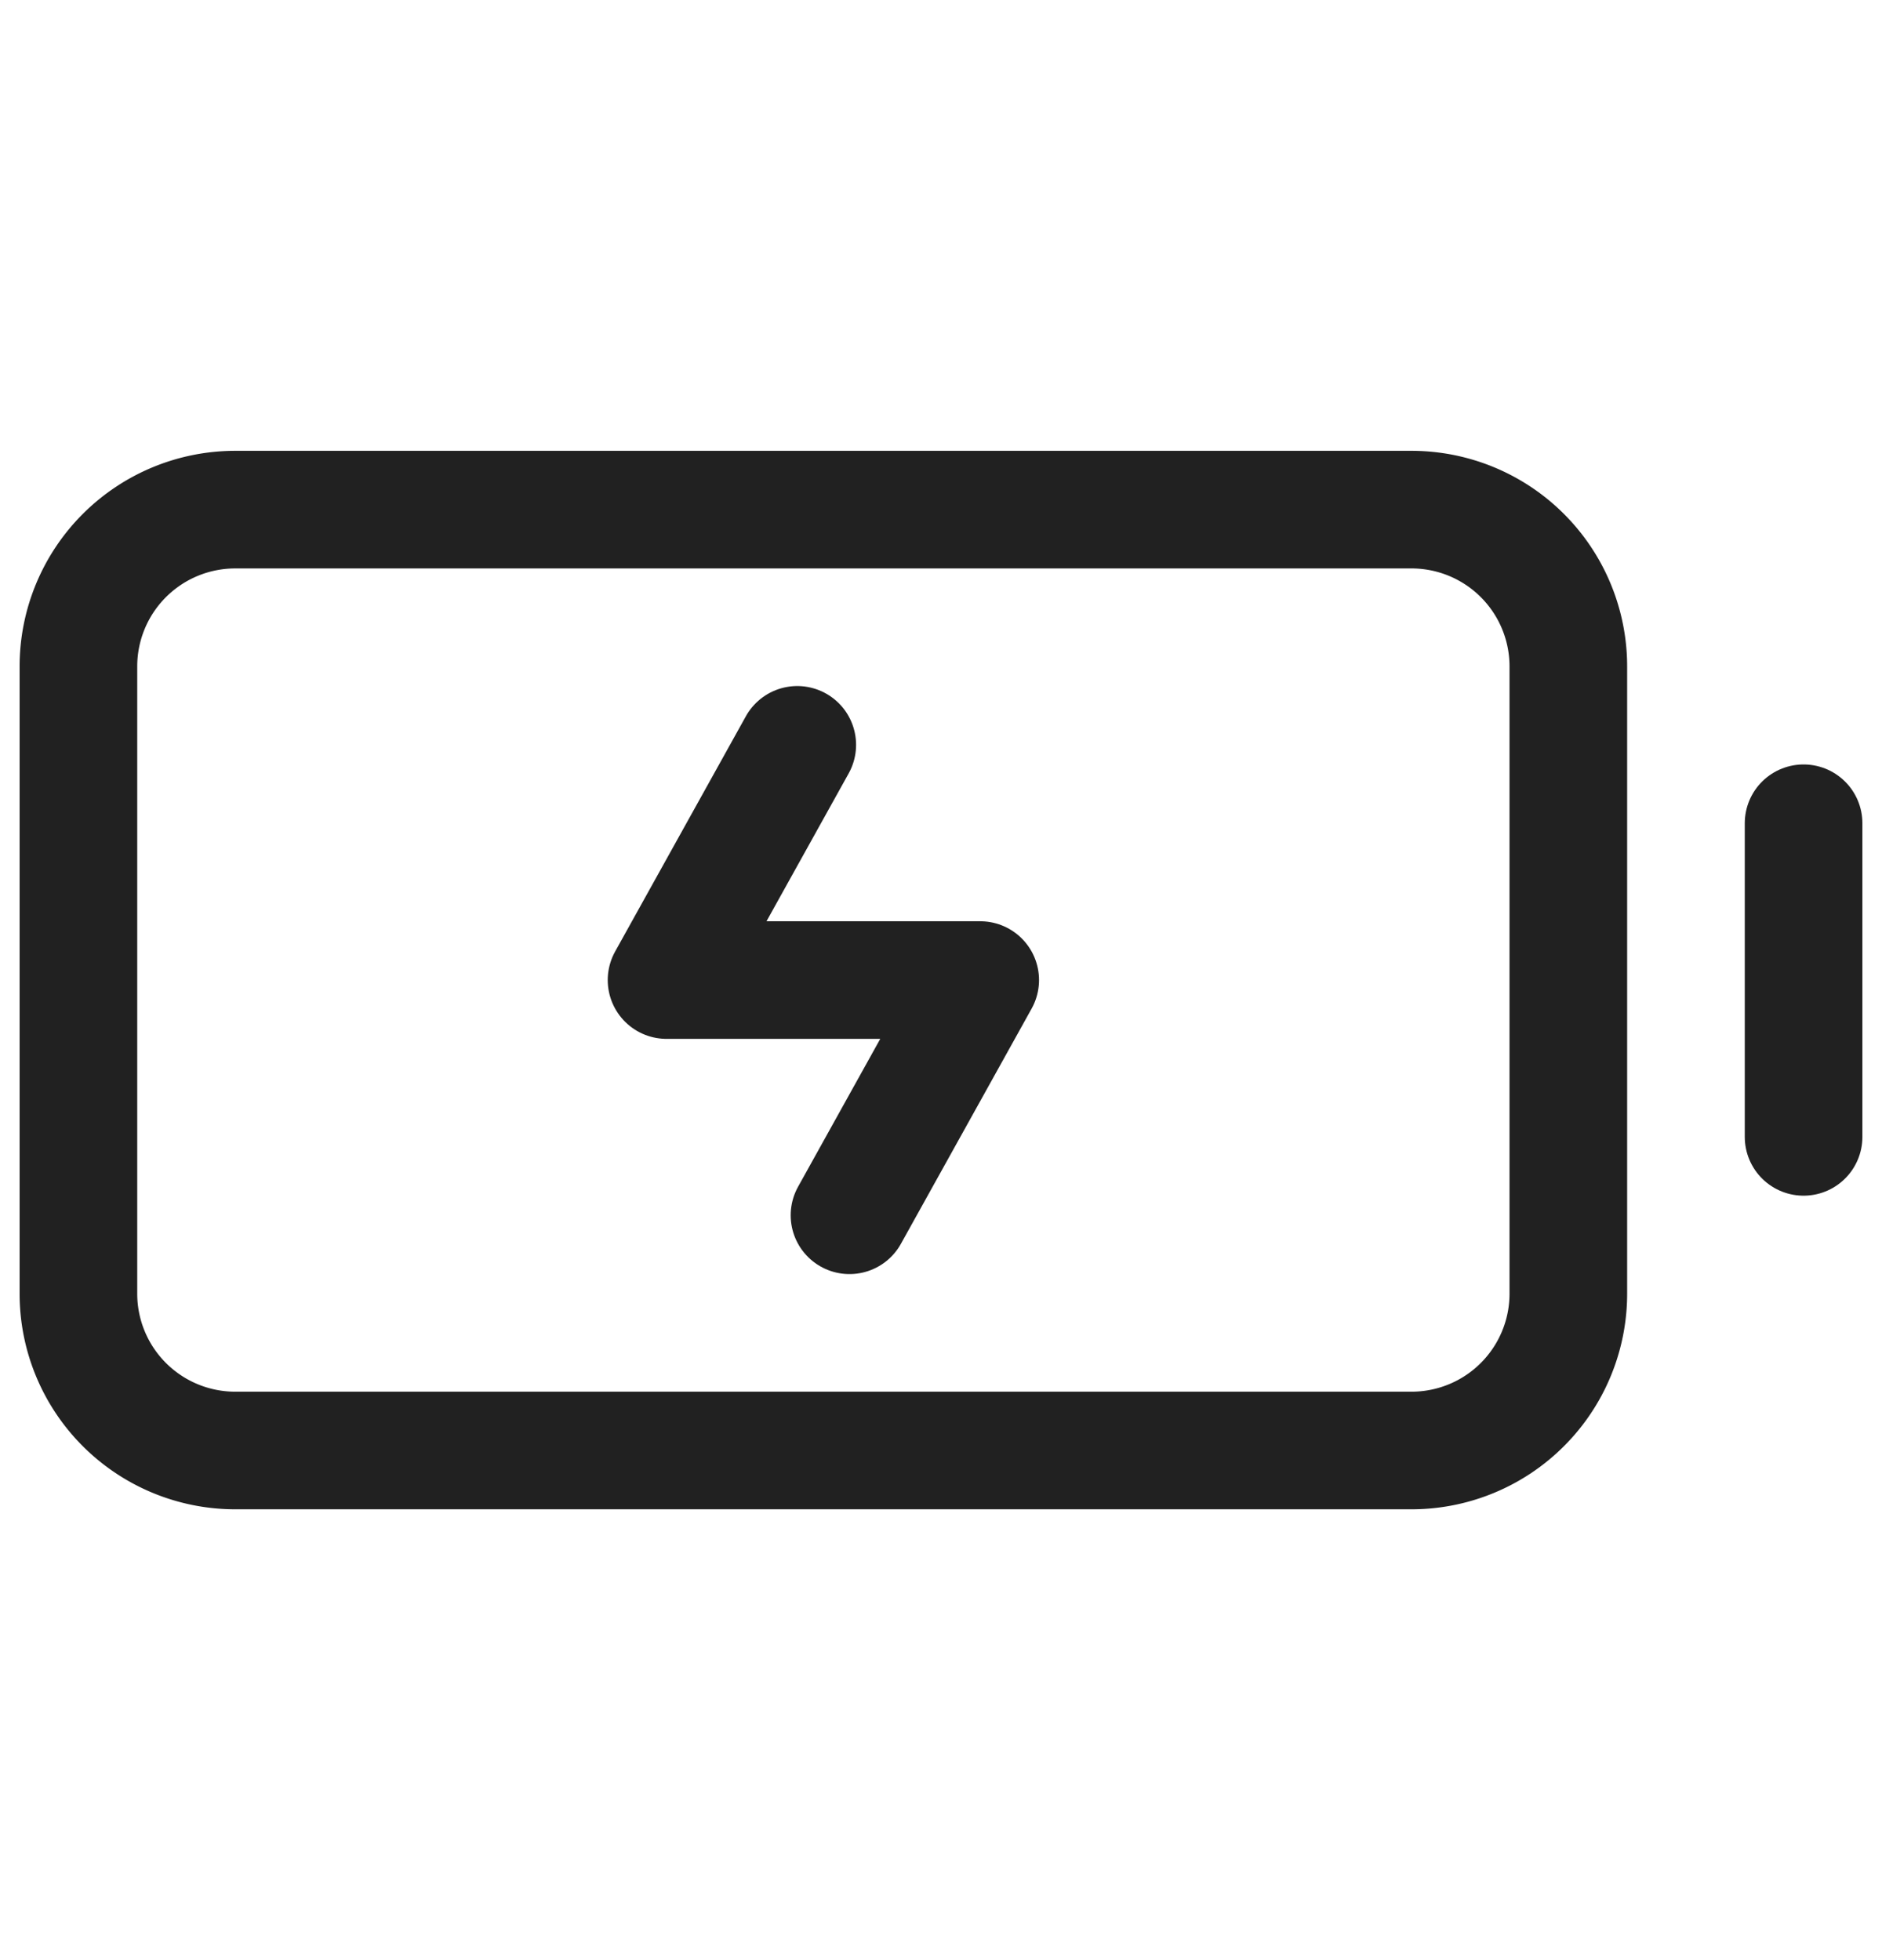
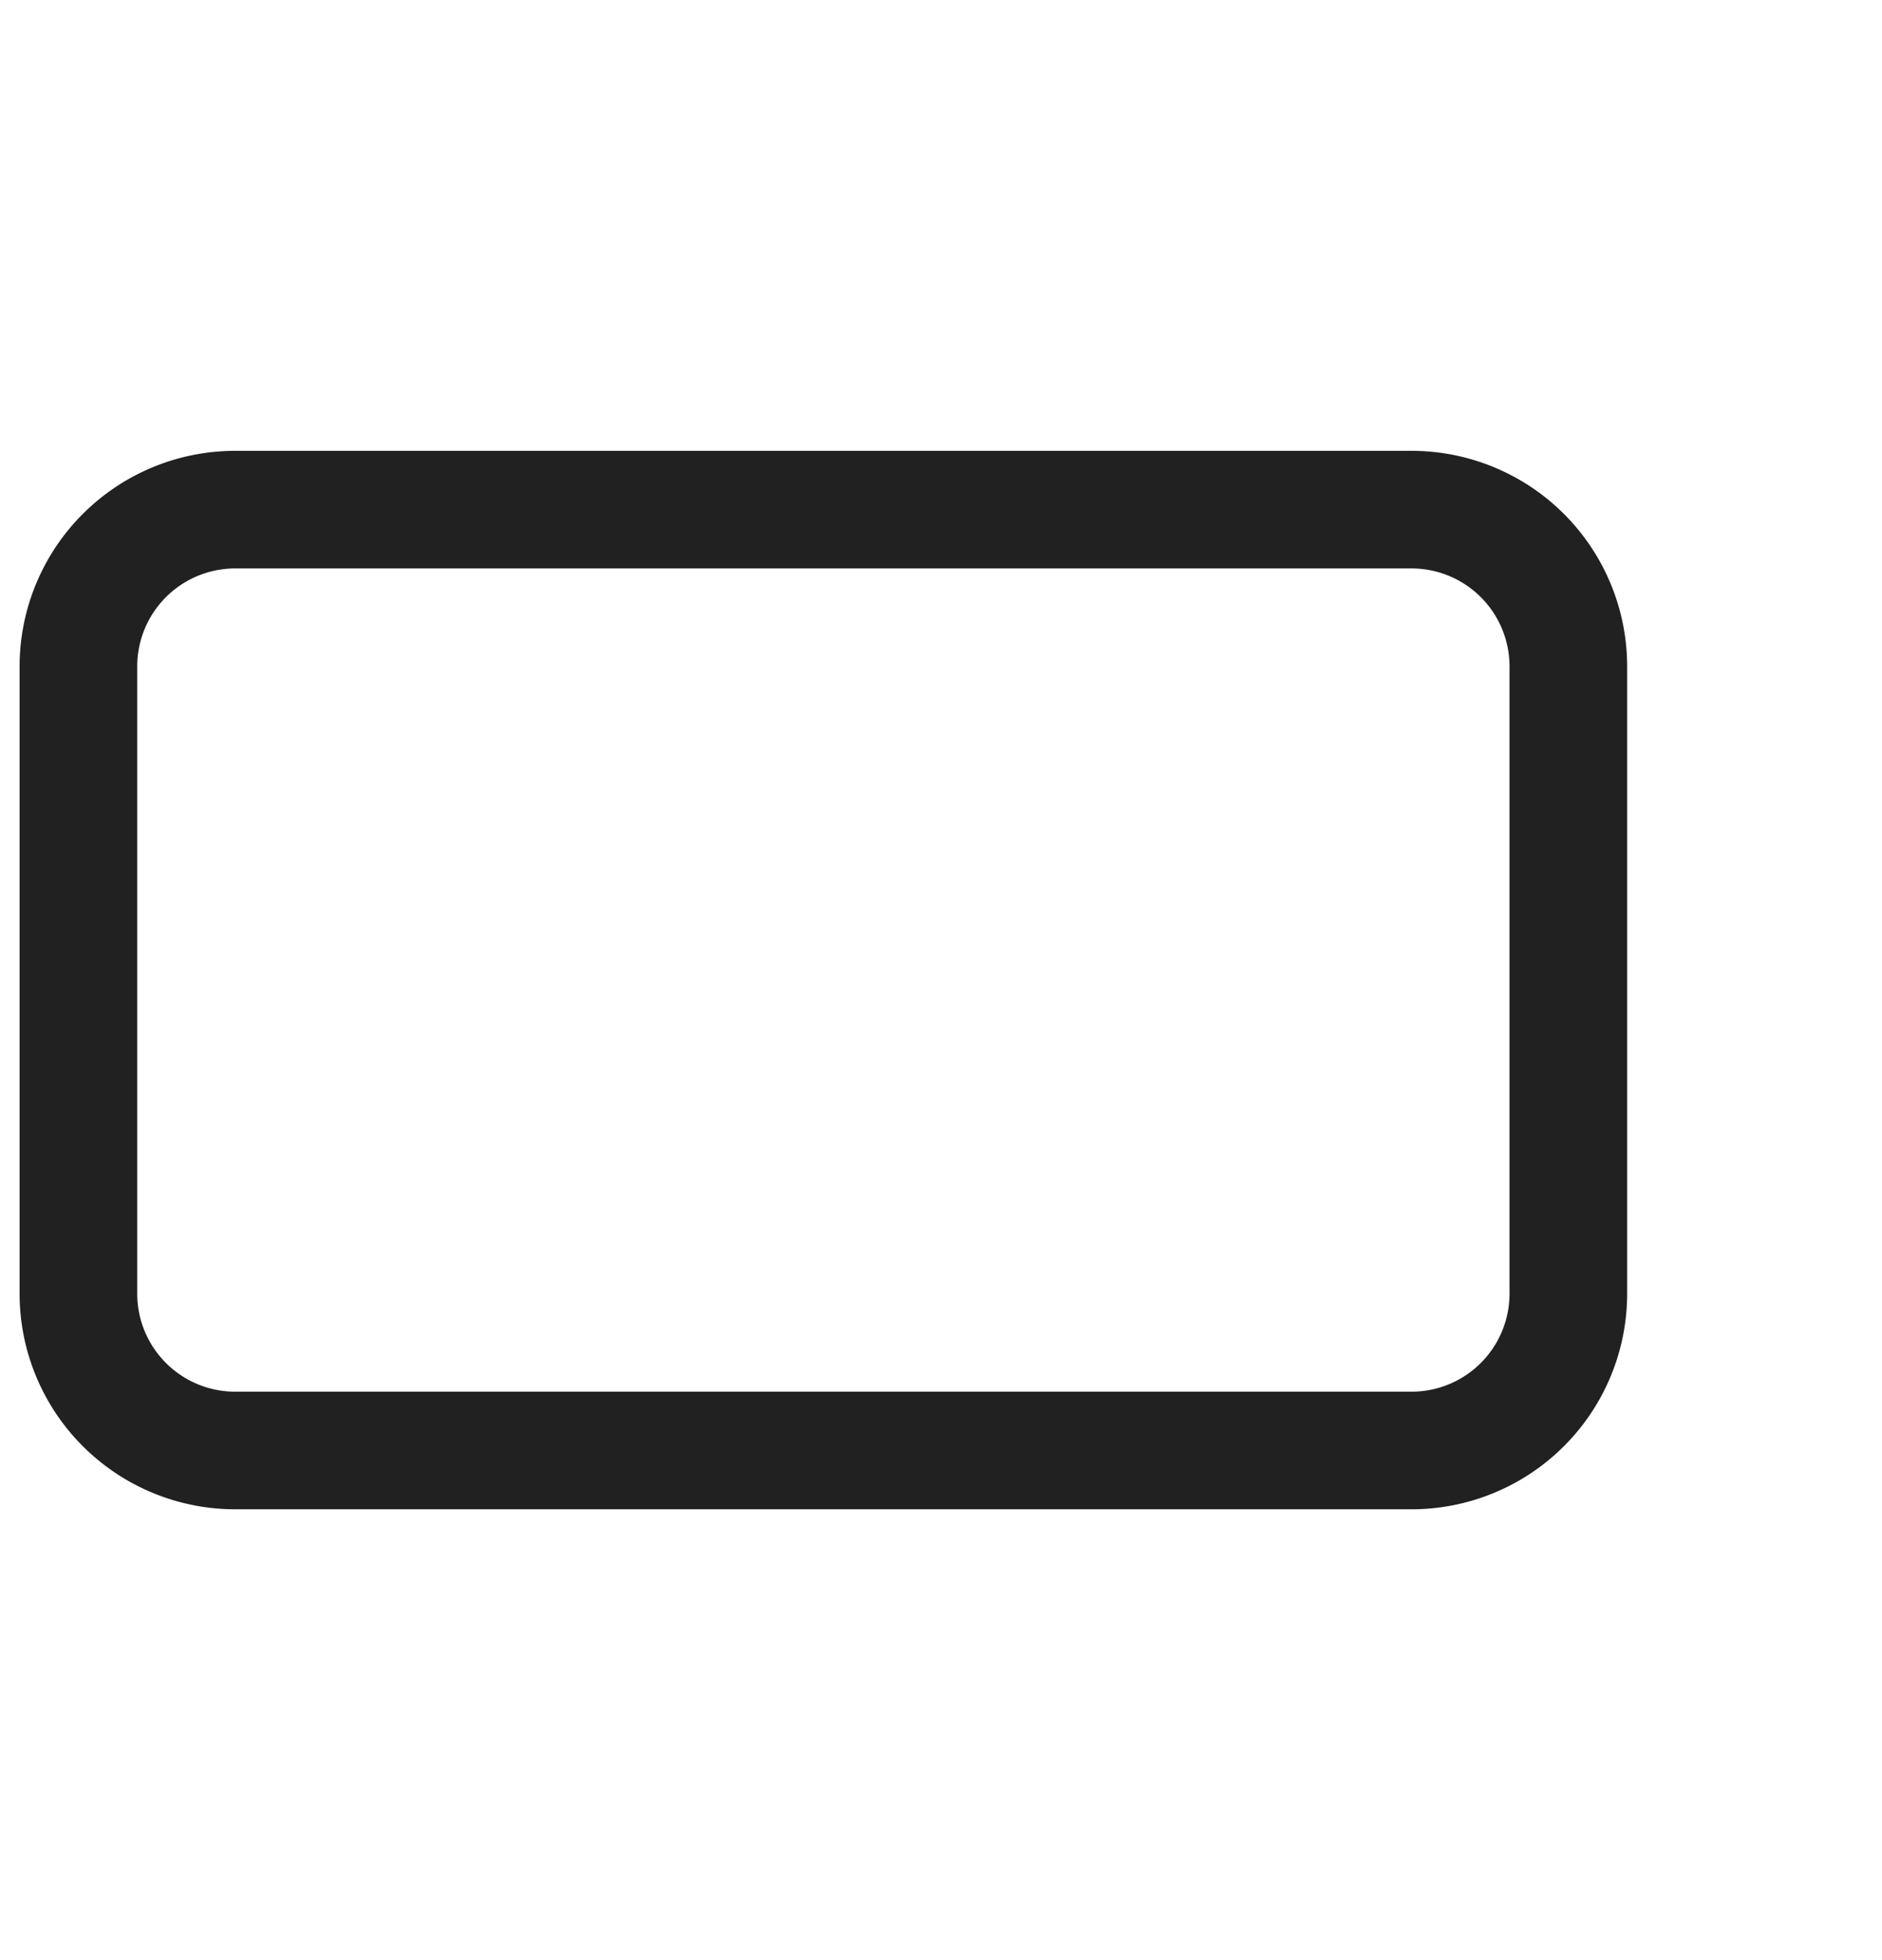
<svg xmlns="http://www.w3.org/2000/svg" width="24" height="25" fill="none" viewBox="0 0 24 25">
-   <path stroke="#212121" stroke-linecap="round" stroke-linejoin="round" stroke-width="1.5" d="M23 10.5v4" />
  <path stroke="#212121" stroke-width="1.5" d="M1 16.5v-8a2 2 0 0 1 2-2h15a2 2 0 0 1 2 2v8a2 2 0 0 1-2 2H3a2 2 0 0 1-2-2Z" />
-   <path stroke="#212121" stroke-linecap="round" stroke-linejoin="round" stroke-width="1.5" d="m10.167 9.5-1.667 3h4l-1.667 3" />
</svg>